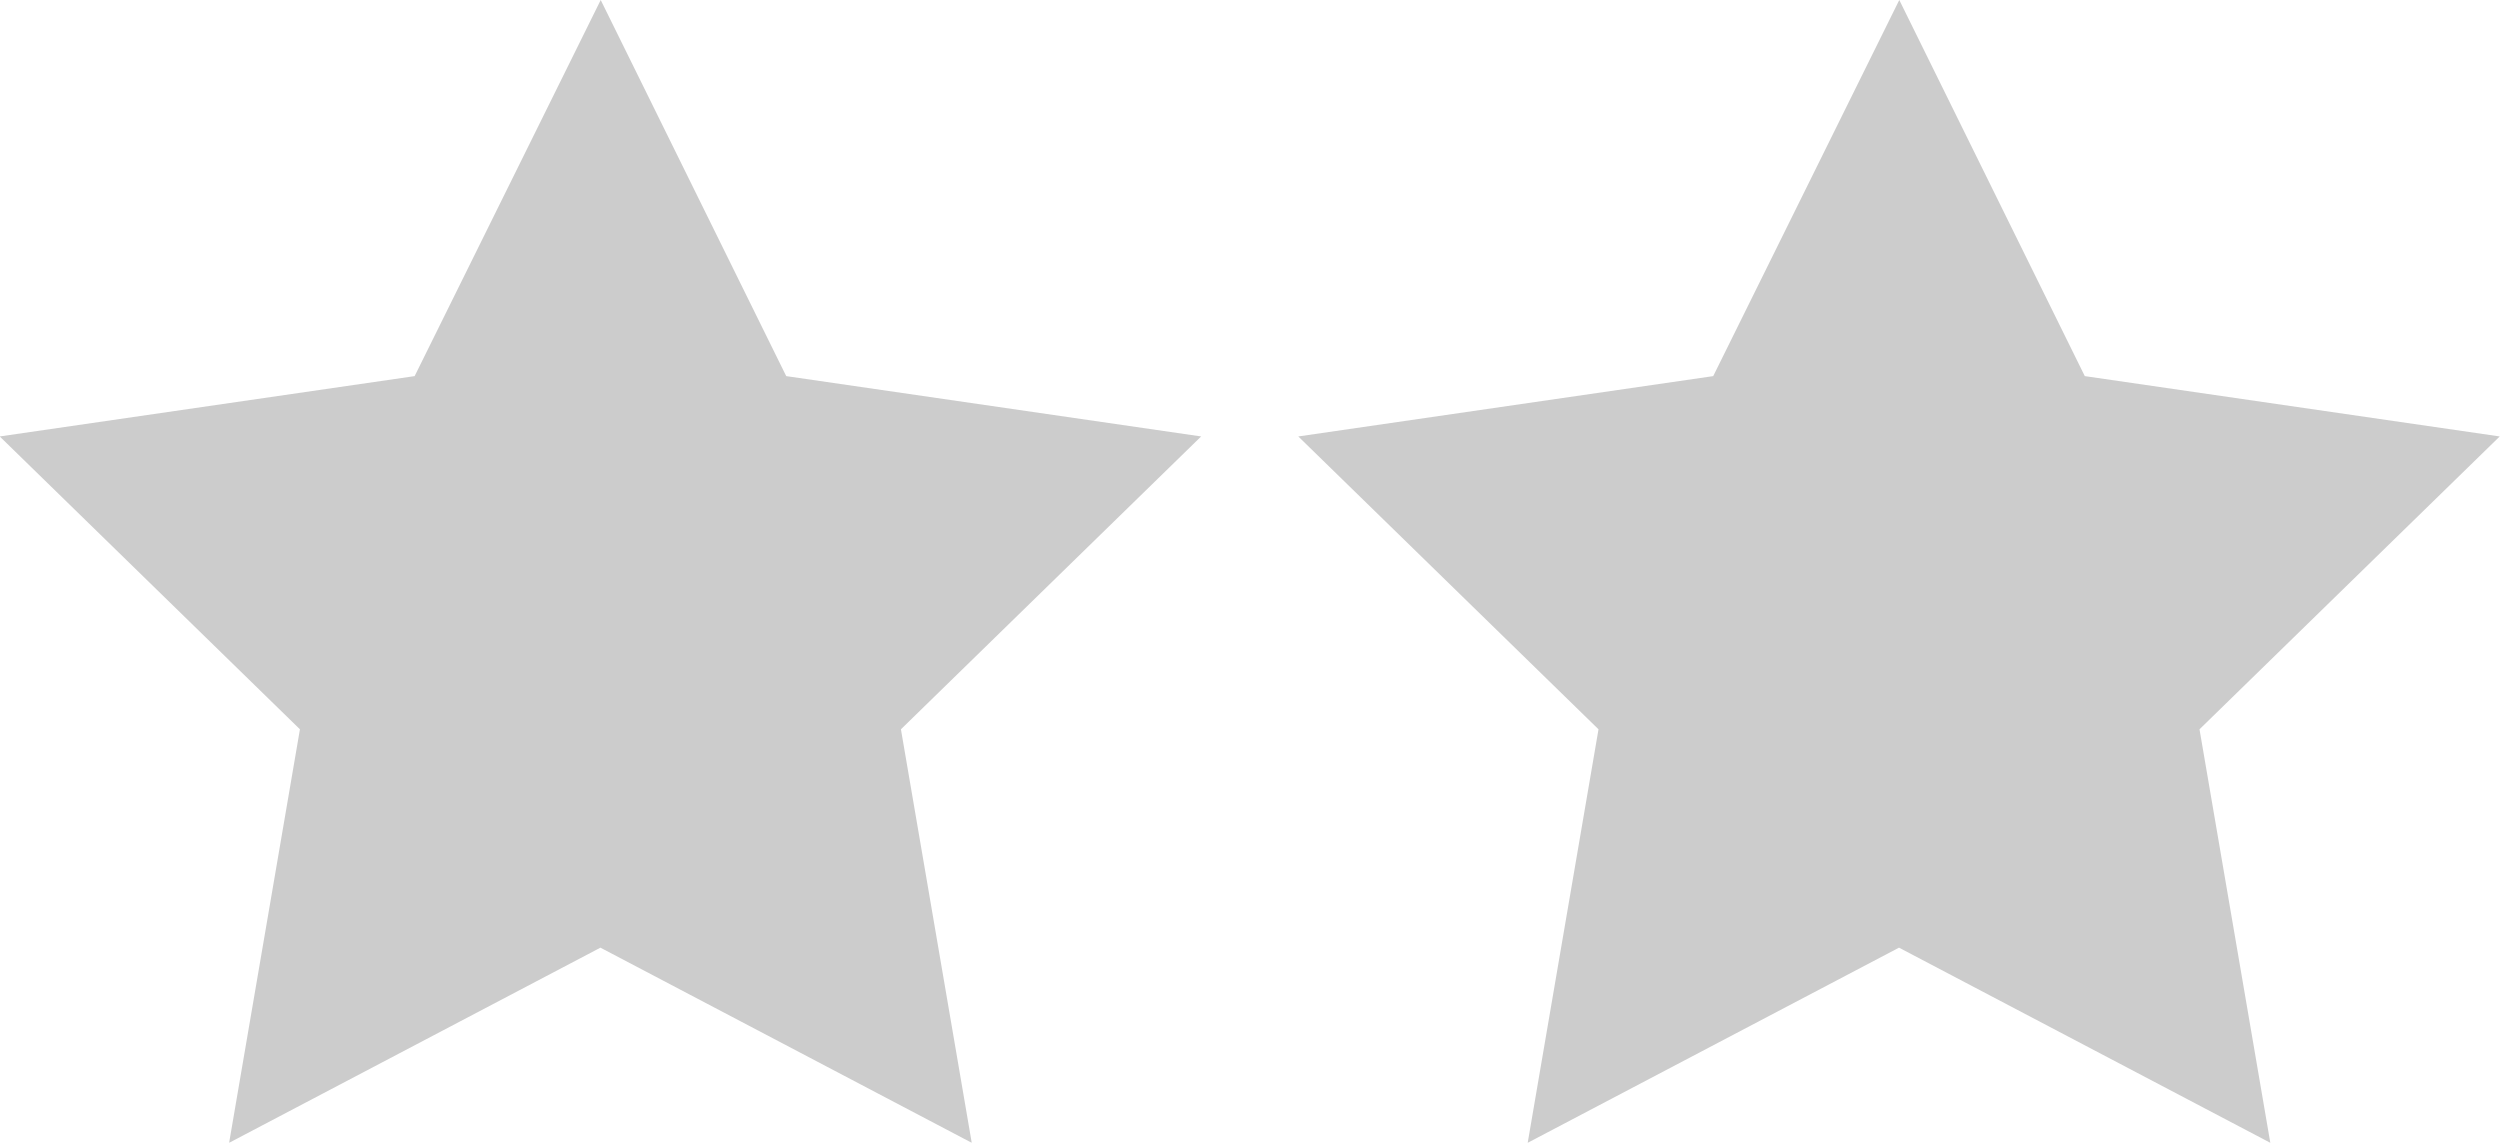
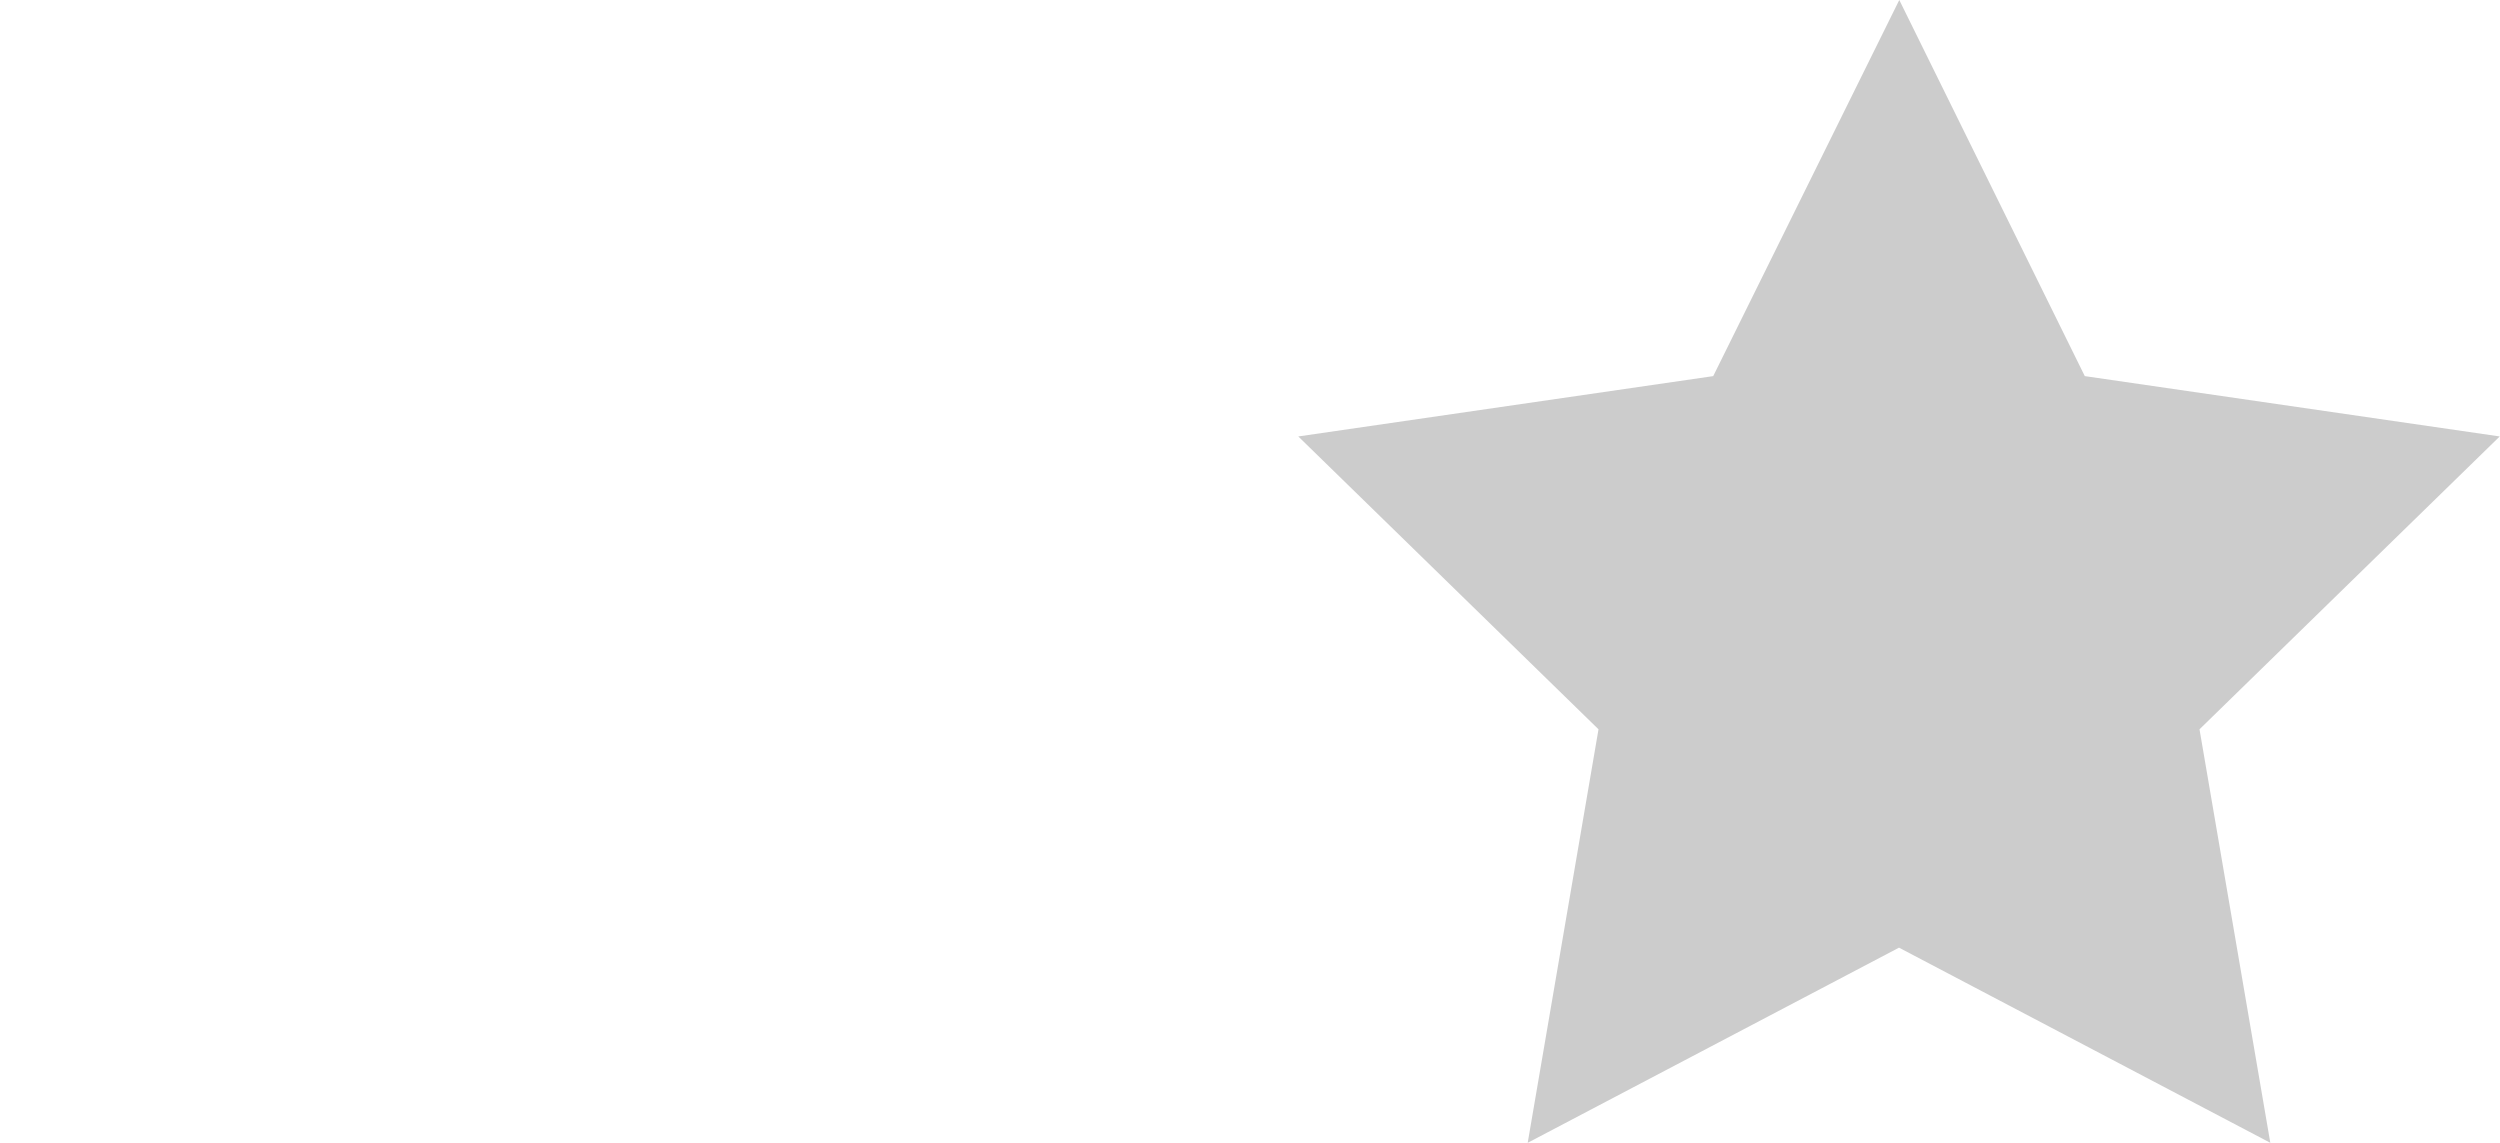
<svg xmlns="http://www.w3.org/2000/svg" width="8.827mm" height="4.034mm" viewBox="0 0 8.827 4.034" version="1.1" id="svg3221">
  <defs id="defs3215" />
  <g id="layer1" transform="translate(-99.127,-146.15)">
    <path style="display:inline;fill:#cccccc;stroke-width:6;stroke-linecap:round;paint-order:fill markers stroke;stop-color:#000000" id="path2465-7-1-7" d="m 105.833,146.15 0.655,1.328 1.465,0.213 -1.06,1.034 0.25,1.46 -1.311,-0.689 -1.311,0.689 0.25,-1.46 -1.06,-1.034 1.465,-0.213 z" />
-     <path style="display:inline;fill:#cccccc;stroke-width:6;stroke-linecap:round;paint-order:fill markers stroke;stop-color:#000000" id="path2465-1-7" d="m 101.248,146.15 0.655,1.328 1.465,0.213 -1.06,1.034 0.25,1.46 -1.311,-0.689 -1.311,0.689 0.25,-1.46 -1.06,-1.034 1.465,-0.213 z" />
  </g>
</svg>